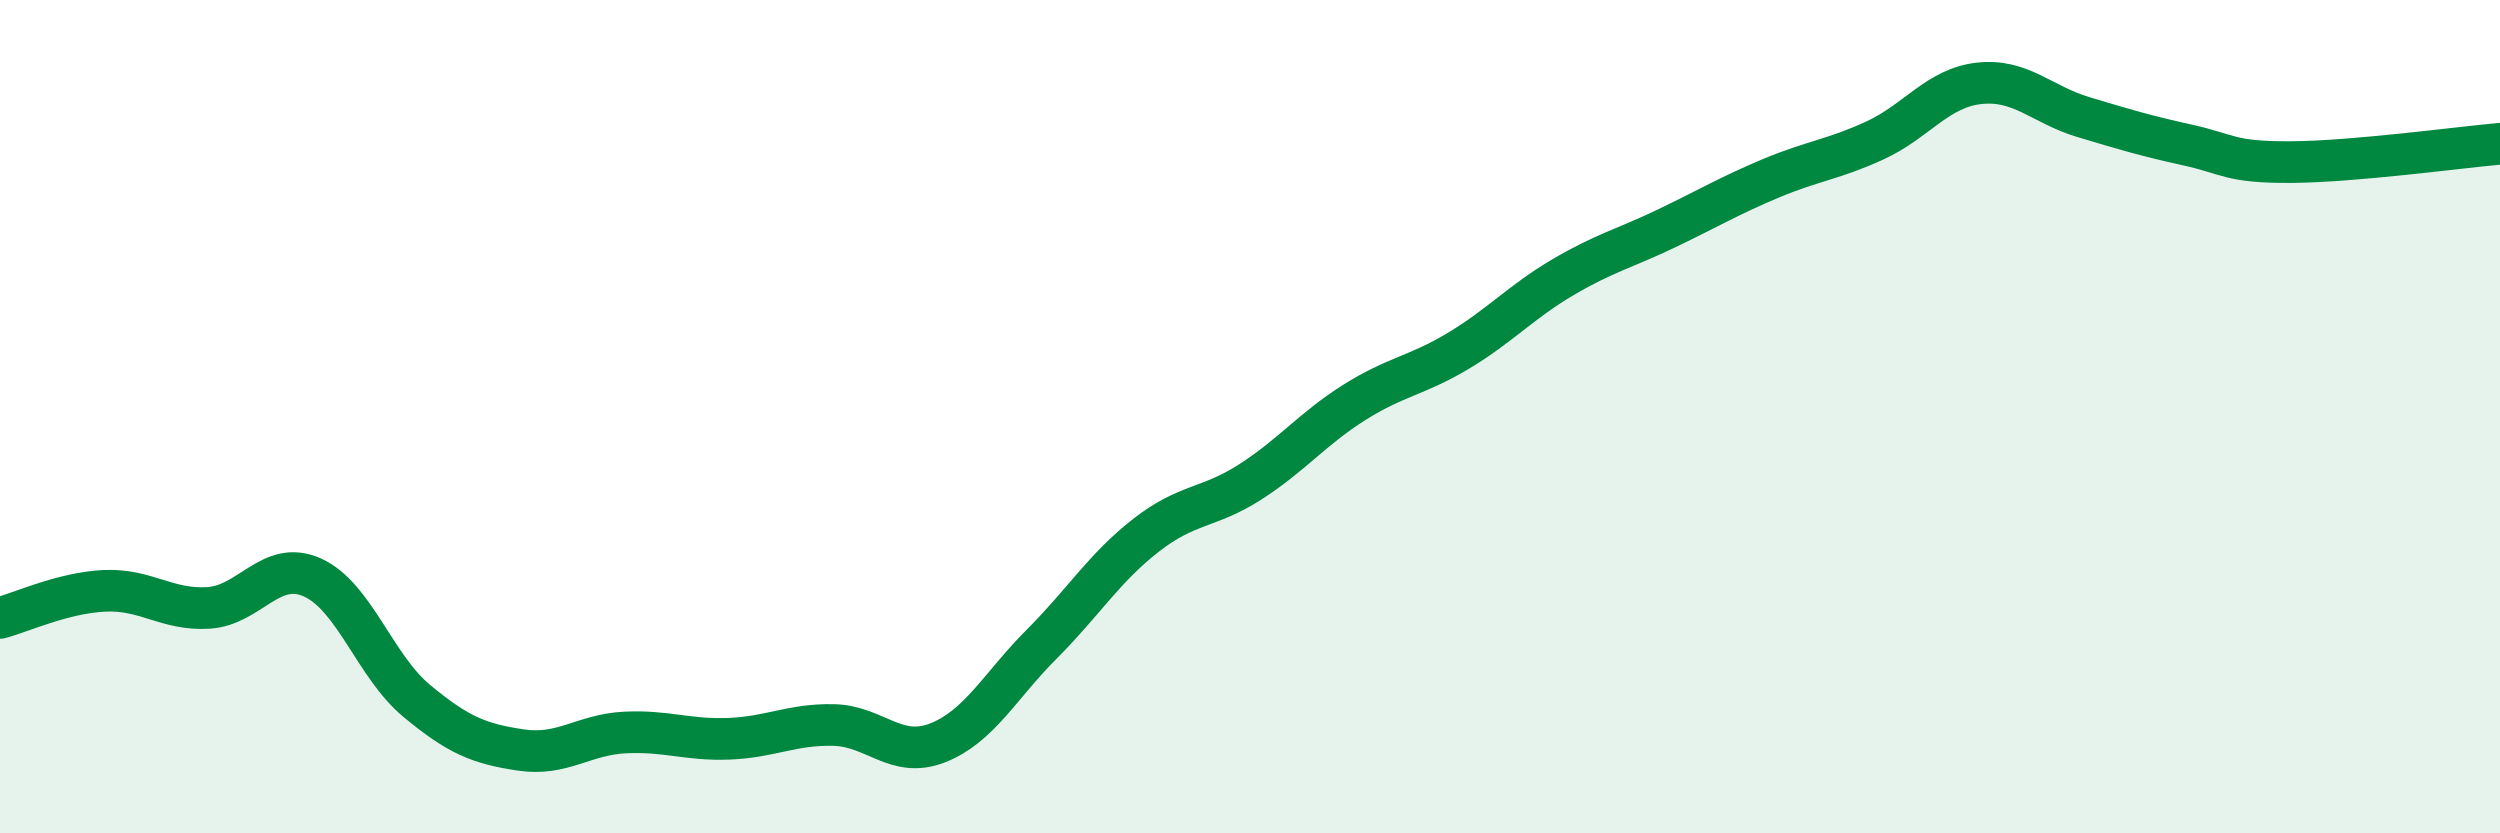
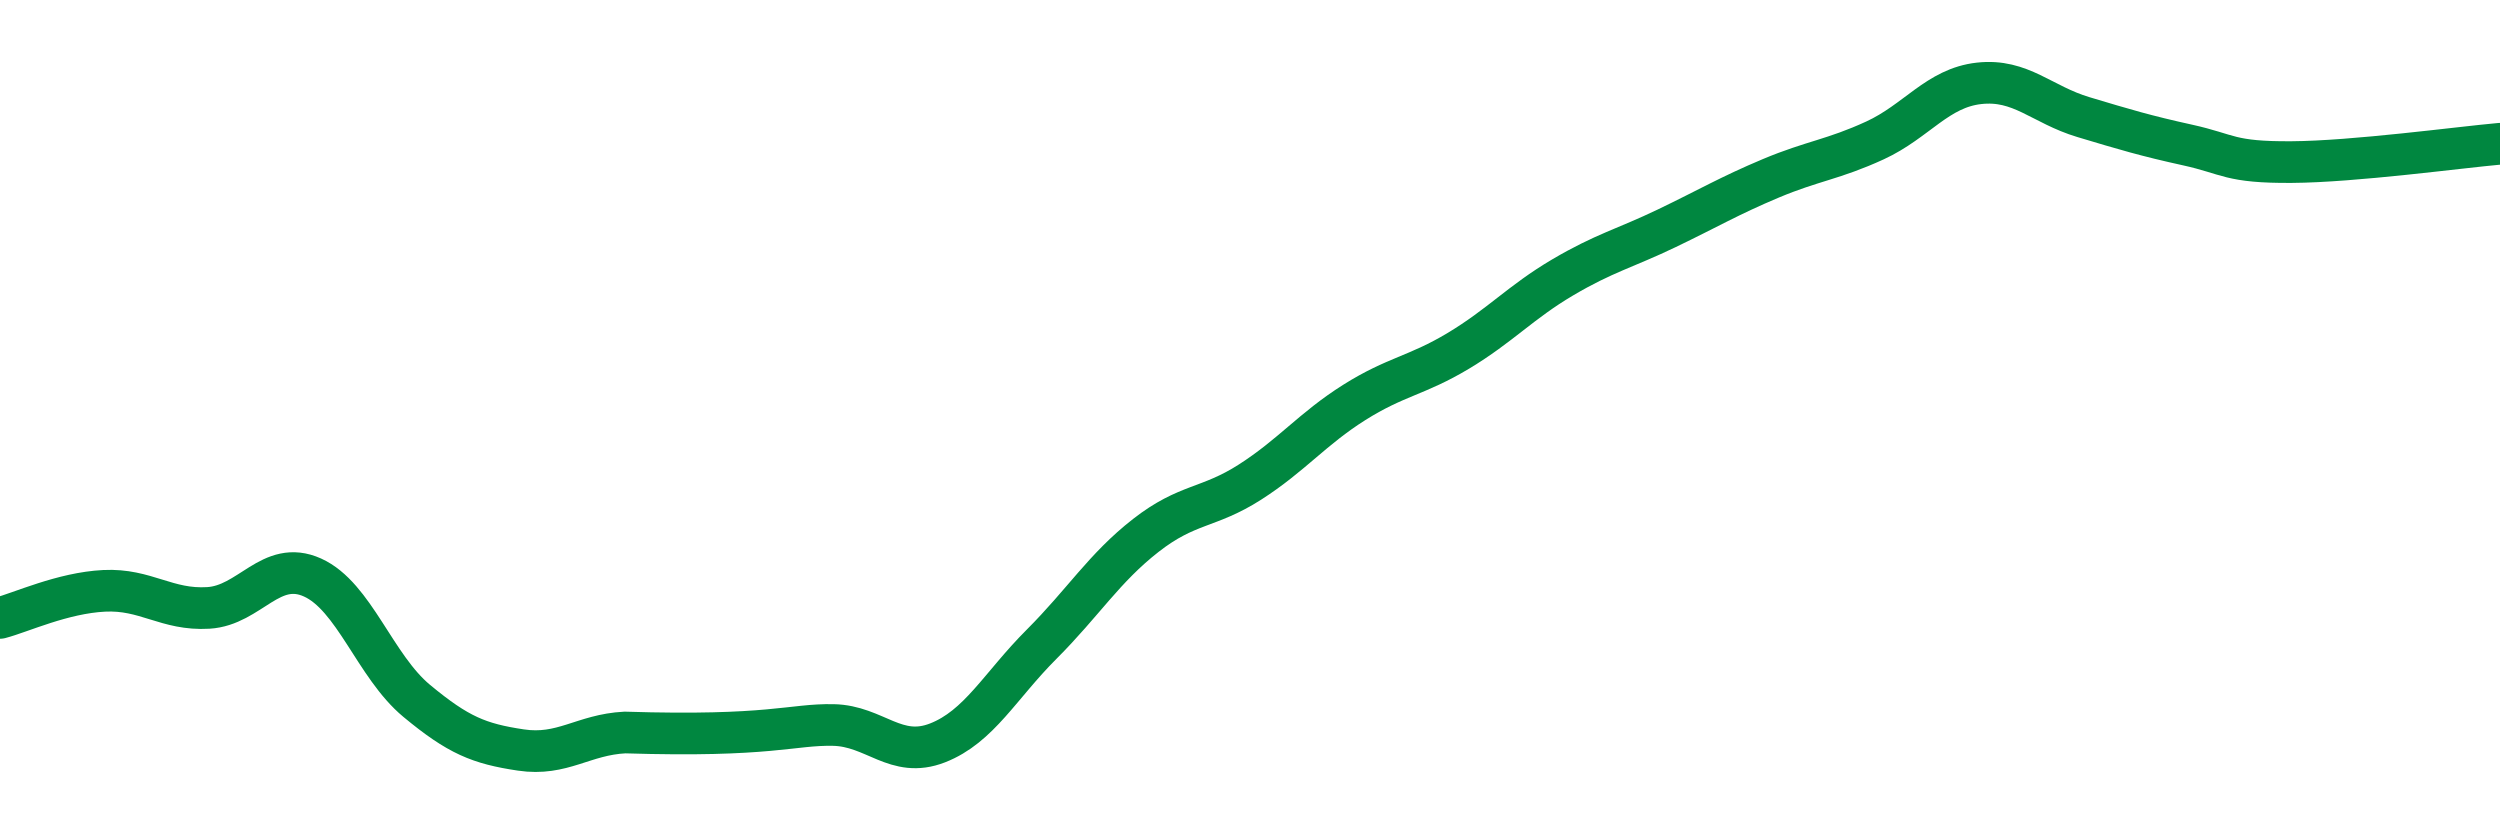
<svg xmlns="http://www.w3.org/2000/svg" width="60" height="20" viewBox="0 0 60 20">
-   <path d="M 0,14.83 C 0.5,14.7 1.5,14.23 2.5,14.18 C 3.5,14.13 4,14.65 5,14.59 C 6,14.53 6.5,13.41 7.5,13.86 C 8.5,14.31 9,15.99 10,16.82 C 11,17.65 11.5,17.85 12.5,18 C 13.5,18.15 14,17.63 15,17.58 C 16,17.53 16.5,17.77 17.5,17.73 C 18.5,17.69 19,17.38 20,17.4 C 21,17.42 21.5,18.22 22.5,17.83 C 23.5,17.44 24,16.46 25,15.46 C 26,14.46 26.5,13.63 27.5,12.85 C 28.5,12.07 29,12.21 30,11.57 C 31,10.93 31.5,10.29 32.5,9.66 C 33.5,9.03 34,9.02 35,8.42 C 36,7.82 36.5,7.25 37.5,6.66 C 38.5,6.07 39,5.96 40,5.48 C 41,5 41.5,4.7 42.5,4.28 C 43.5,3.86 44,3.83 45,3.37 C 46,2.91 46.5,2.11 47.5,2 C 48.5,1.89 49,2.51 50,2.81 C 51,3.11 51.5,3.26 52.5,3.48 C 53.5,3.7 53.5,3.9 55,3.89 C 56.5,3.88 59,3.54 60,3.45L60 20L0 20Z" fill="#008740" opacity="0.1" stroke-linecap="round" stroke-linejoin="round" />
-   <path d="M 0,14.83 C 0.5,14.7 1.5,14.23 2.5,14.18 C 3.5,14.13 4,14.65 5,14.59 C 6,14.53 6.5,13.41 7.5,13.86 C 8.5,14.31 9,15.99 10,16.82 C 11,17.65 11.5,17.85 12.5,18 C 13.5,18.15 14,17.63 15,17.58 C 16,17.53 16.5,17.77 17.5,17.73 C 18.5,17.69 19,17.38 20,17.4 C 21,17.42 21.5,18.22 22.5,17.83 C 23.5,17.44 24,16.46 25,15.46 C 26,14.46 26.5,13.63 27.5,12.85 C 28.5,12.07 29,12.21 30,11.57 C 31,10.93 31.5,10.29 32.5,9.66 C 33.5,9.03 34,9.02 35,8.42 C 36,7.82 36.5,7.25 37.5,6.66 C 38.5,6.07 39,5.96 40,5.48 C 41,5 41.5,4.7 42.5,4.28 C 43.5,3.86 44,3.83 45,3.37 C 46,2.91 46.5,2.11 47.5,2 C 48.5,1.89 49,2.51 50,2.81 C 51,3.11 51.5,3.26 52.5,3.48 C 53.5,3.7 53.5,3.9 55,3.89 C 56.5,3.88 59,3.54 60,3.45" stroke="#008740" stroke-width="1" fill="none" stroke-linecap="round" stroke-linejoin="round" />
+   <path d="M 0,14.83 C 0.5,14.7 1.5,14.23 2.5,14.18 C 3.5,14.13 4,14.65 5,14.59 C 6,14.53 6.5,13.41 7.5,13.86 C 8.5,14.31 9,15.99 10,16.82 C 11,17.65 11.5,17.85 12.5,18 C 13.5,18.15 14,17.63 15,17.58 C 18.5,17.69 19,17.38 20,17.4 C 21,17.42 21.5,18.22 22.5,17.83 C 23.5,17.44 24,16.46 25,15.46 C 26,14.46 26.5,13.63 27.5,12.85 C 28.5,12.07 29,12.21 30,11.57 C 31,10.93 31.5,10.29 32.5,9.66 C 33.5,9.03 34,9.02 35,8.42 C 36,7.82 36.5,7.25 37.5,6.66 C 38.5,6.07 39,5.96 40,5.48 C 41,5 41.5,4.7 42.5,4.28 C 43.5,3.86 44,3.83 45,3.37 C 46,2.91 46.5,2.11 47.5,2 C 48.5,1.89 49,2.51 50,2.81 C 51,3.11 51.5,3.26 52.5,3.48 C 53.5,3.7 53.5,3.9 55,3.89 C 56.5,3.88 59,3.54 60,3.45" stroke="#008740" stroke-width="1" fill="none" stroke-linecap="round" stroke-linejoin="round" />
</svg>